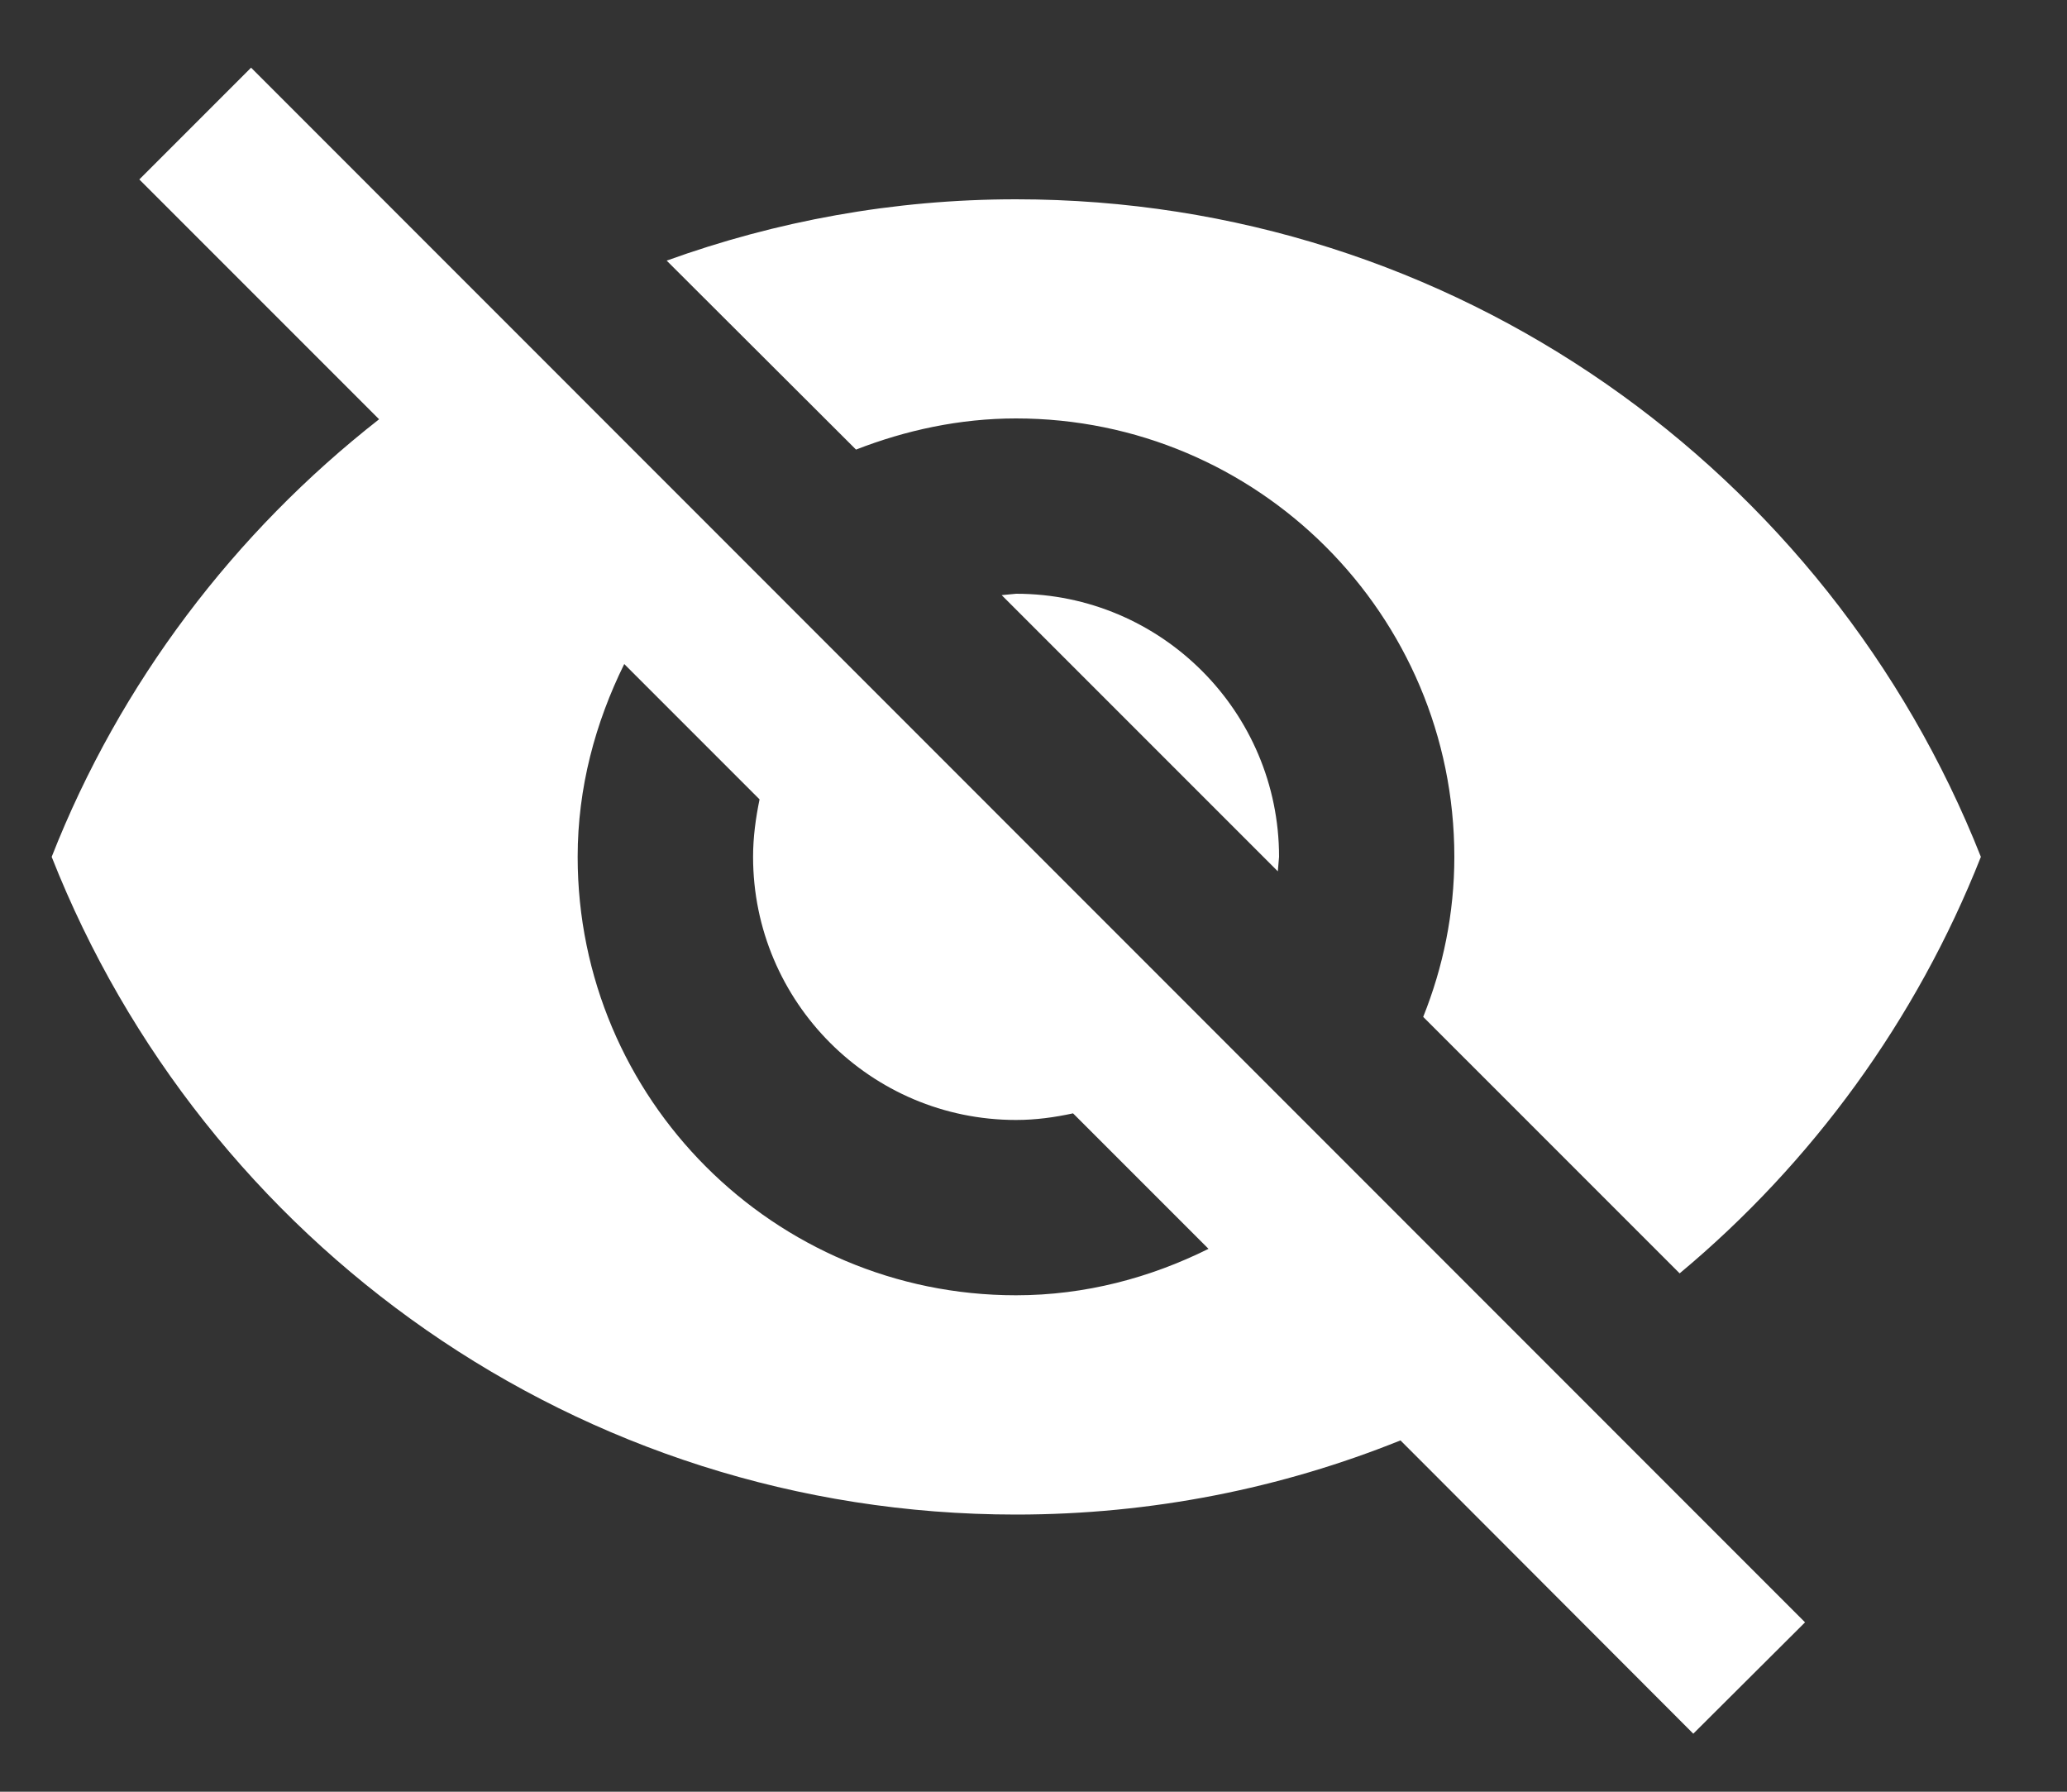
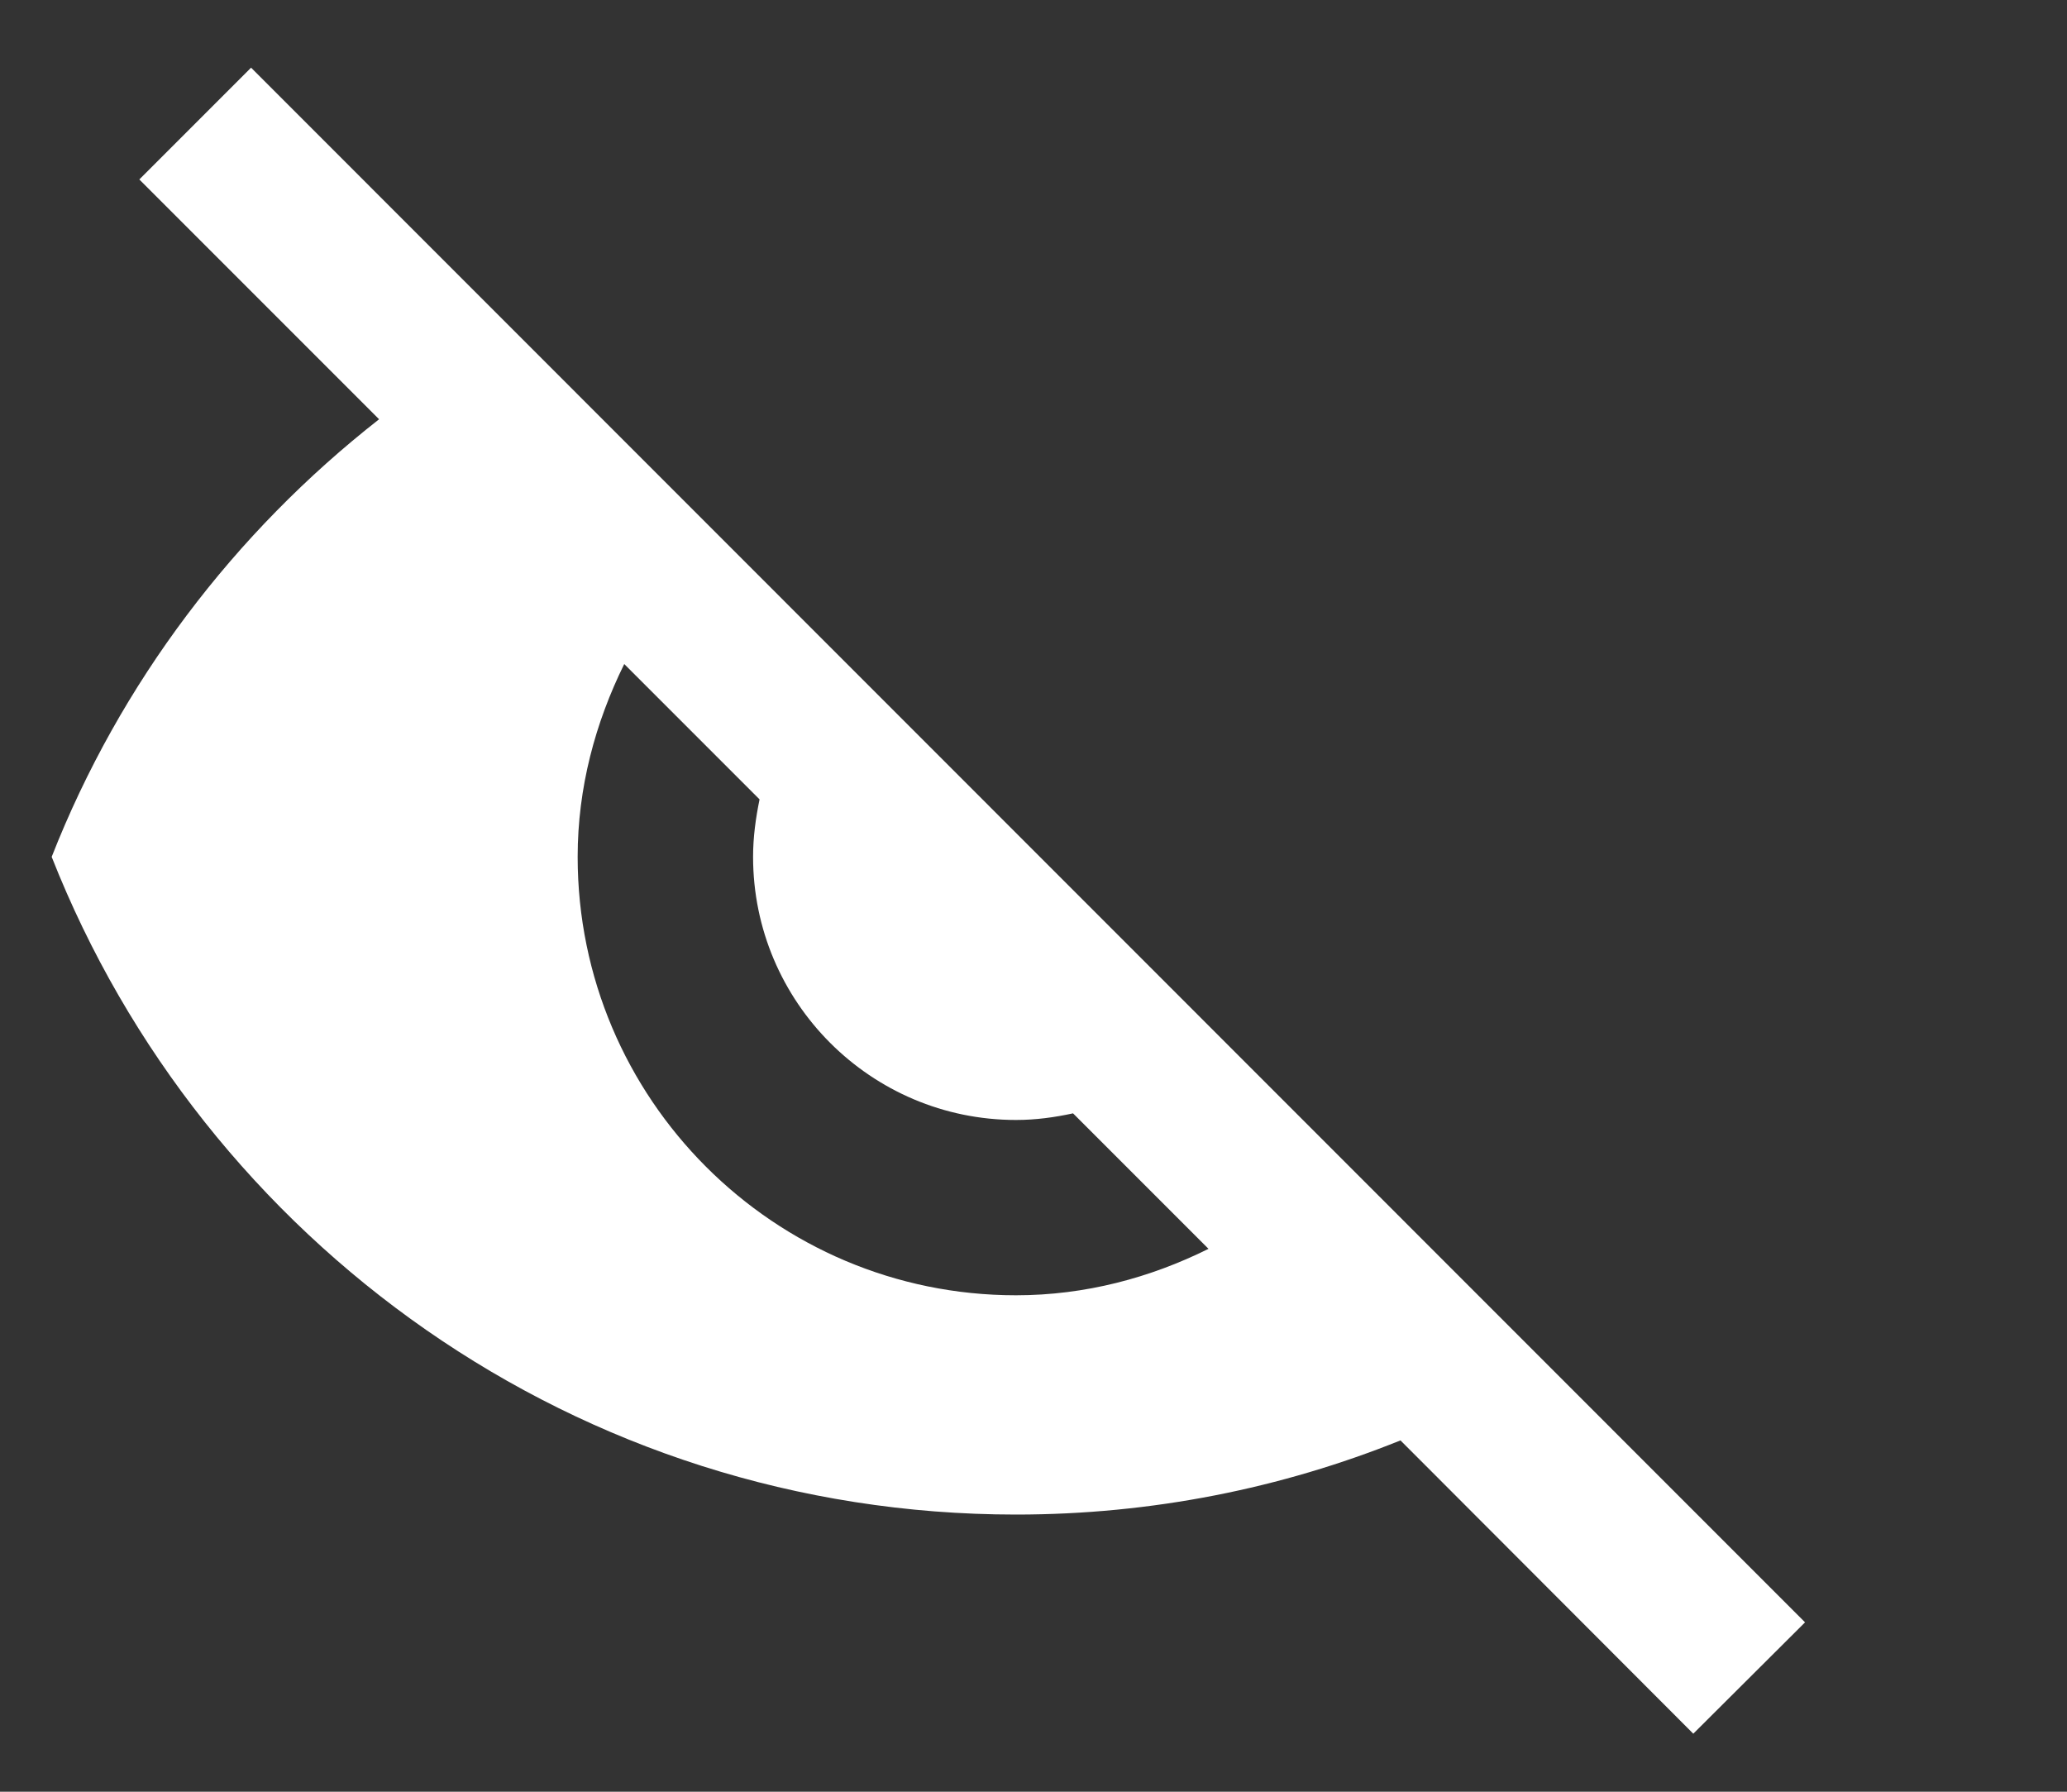
<svg xmlns="http://www.w3.org/2000/svg" width="15" height="13" viewBox="0 0 15 13" fill="none">
  <rect x="0" y="0" width="15" height="13" fill="#333333" stroke="none" />
-   <path d="M7.269 4.318L9.273 6.322L9.282 6.217C9.282 5.164 8.426 4.308 7.374 4.308L7.269 4.318Z" fill="white" />
-   <path d="M7.373 3.036C9.129 3.036 10.554 4.461 10.554 6.217C10.554 6.628 10.472 7.019 10.328 7.378L12.189 9.239C13.15 8.438 13.907 7.401 14.375 6.217C13.271 3.424 10.557 1.446 7.373 1.446C6.482 1.446 5.63 1.605 4.838 1.891L6.212 3.262C6.572 3.122 6.963 3.036 7.373 3.036Z" fill="white" />
-   <path d="M1.011 1.302L2.462 2.753L2.751 3.042C1.702 3.863 0.871 4.954 0.375 6.217C1.476 9.01 4.192 10.989 7.373 10.989C8.36 10.989 9.301 10.798 10.163 10.451L10.434 10.722L12.288 12.579L13.099 11.771L1.822 0.491L1.011 1.302ZM4.53 4.818L5.512 5.8C5.484 5.937 5.465 6.074 5.465 6.217C5.465 7.27 6.32 8.126 7.373 8.126C7.517 8.126 7.653 8.107 7.787 8.078L8.77 9.061C8.347 9.271 7.876 9.398 7.373 9.398C5.617 9.398 4.192 7.973 4.192 6.217C4.192 5.715 4.32 5.244 4.53 4.818Z" fill="white" />
+   <path d="M1.011 1.302L2.462 2.753L2.751 3.042C1.702 3.863 0.871 4.954 0.375 6.217C1.476 9.01 4.192 10.989 7.373 10.989C8.36 10.989 9.301 10.798 10.163 10.451L10.434 10.722L12.288 12.579L13.099 11.771L1.822 0.491L1.011 1.302M4.53 4.818L5.512 5.8C5.484 5.937 5.465 6.074 5.465 6.217C5.465 7.27 6.32 8.126 7.373 8.126C7.517 8.126 7.653 8.107 7.787 8.078L8.77 9.061C8.347 9.271 7.876 9.398 7.373 9.398C5.617 9.398 4.192 7.973 4.192 6.217C4.192 5.715 4.32 5.244 4.53 4.818Z" fill="white" />
</svg>